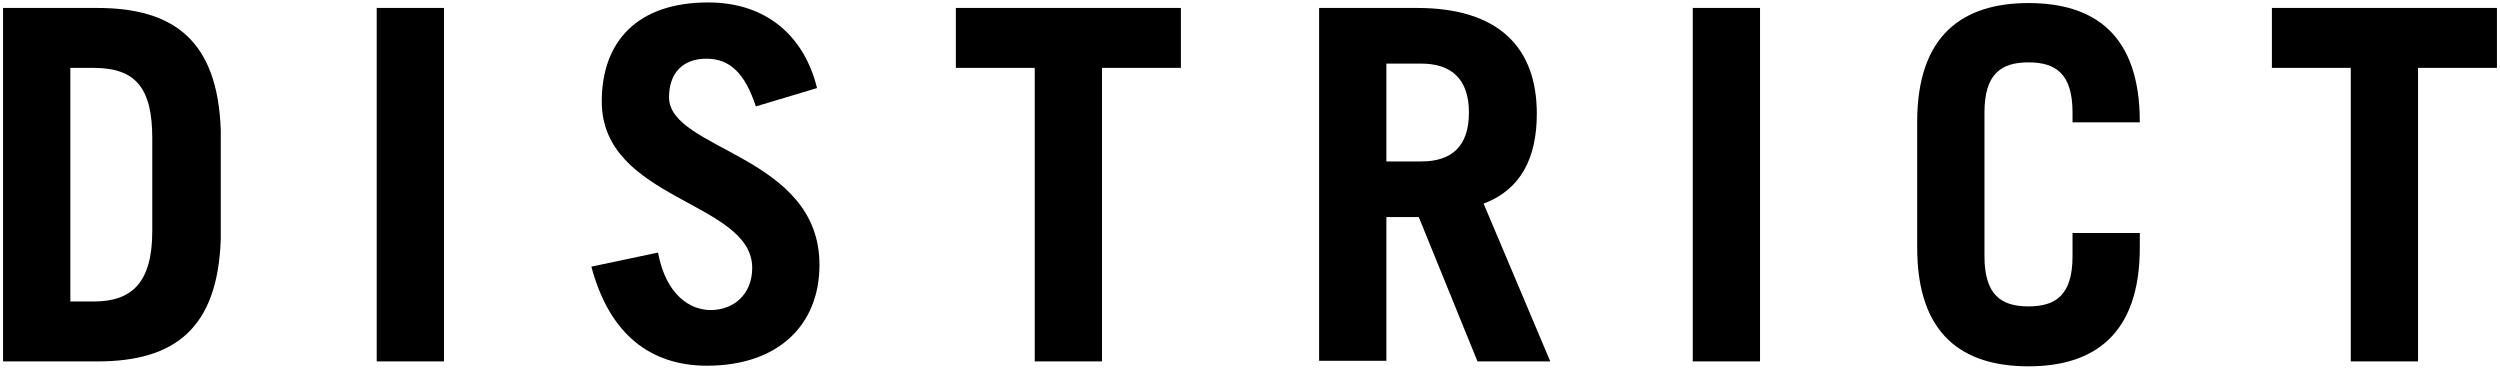
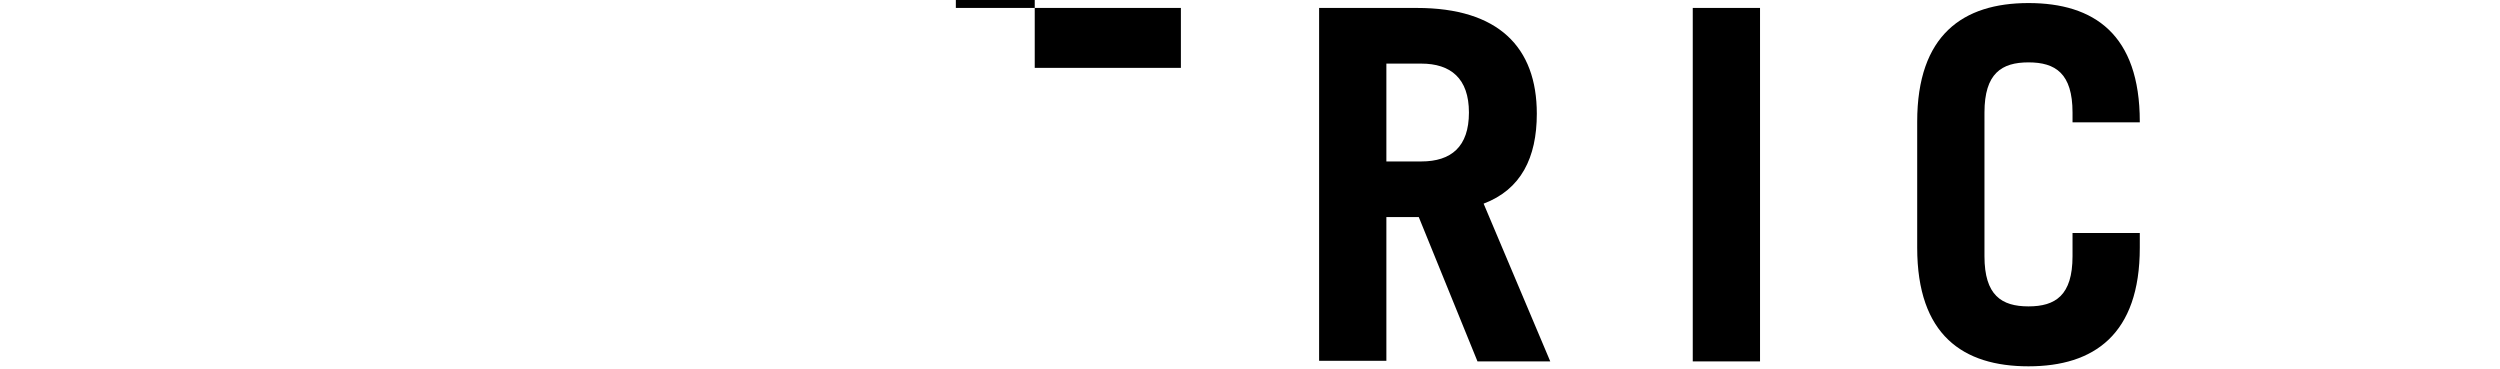
<svg xmlns="http://www.w3.org/2000/svg" version="1.1" id="Ebene_1" x="0px" y="0px" viewBox="0 0 408.8 60.4" style="enable-background:new 0 0 408.8 60.4;" xml:space="preserve">
  <g>
-     <path d="M0.5,1.3h15.4c12.6,0,19.7,5.4,20.2,20v17.8c-0.5,14.6-7.5,20-20.2,20H0.5V1.3z M11.5,49.3h3.8c6.1,0,9.6-2.9,9.6-11.5   V22.6c0-8.2-2.7-11.5-9.6-11.5h-3.8V49.3z" />
-     <path d="M61.6,59.1V1.3h11v57.8C72.7,59.1,61.6,59.1,61.6,59.1z" />
-     <path d="M123.6,17.4c-1.8-5.4-4.2-7.8-8.1-7.8c-3.9,0-6.1,2.4-6.1,6.3c0,8.7,24.6,9.4,24.6,27.4c0,9.9-6.8,16.5-18.4,16.5   c-9,0-15.9-4.9-18.9-16.2l10.9-2.3c1.3,7,5.3,9.4,8.6,9.4c3.8,0,6.8-2.6,6.8-6.9c0-10.9-24.6-11-24.6-27.2   c0-9.9,5.9-16.2,17.4-16.2c9.8,0,15.8,5.8,17.8,14L123.6,17.4z" />
-     <path d="M193.1,1.3v9.8h-12.9v48h-11v-48h-12.9V1.3H193.1z" />
+     <path d="M193.1,1.3v9.8h-12.9h-11v-48h-12.9V1.3H193.1z" />
    <path d="M241.6,59.1L232,35.5h-5.3v23.5h-11V1.3h16c13.3,0,19.6,6.4,19.6,17.3c0,7.2-2.6,12.4-8.7,14.7l10.9,25.8H241.6z    M226.7,26.4h5.7c4.9,0,7.8-2.4,7.8-8s-3-8-7.8-8h-5.7V26.4z" />
    <path d="M276.8,59.1V1.3h11v57.8C287.9,59.1,276.8,59.1,276.8,59.1z" />
    <path d="M324.5,41.9c0,6.4,2.8,8.2,7.2,8.2c4.4,0,7.2-1.8,7.2-8.2v-3.8h11v2.4c0,14.2-7.5,19.4-18.2,19.4s-18.2-5.1-18.2-19.4V19.9   c0-14.2,7.5-19.4,18.2-19.4s18.2,5.1,18.2,19.4V20h-11v-1.6c0-6.4-2.8-8.2-7.2-8.2c-4.4,0-7.2,1.8-7.2,8.2L324.5,41.9L324.5,41.9z" />
-     <path d="M408.3,1.3v9.8h-12.9v48h-11v-48h-12.9V1.3H408.3z" />
  </g>
</svg>